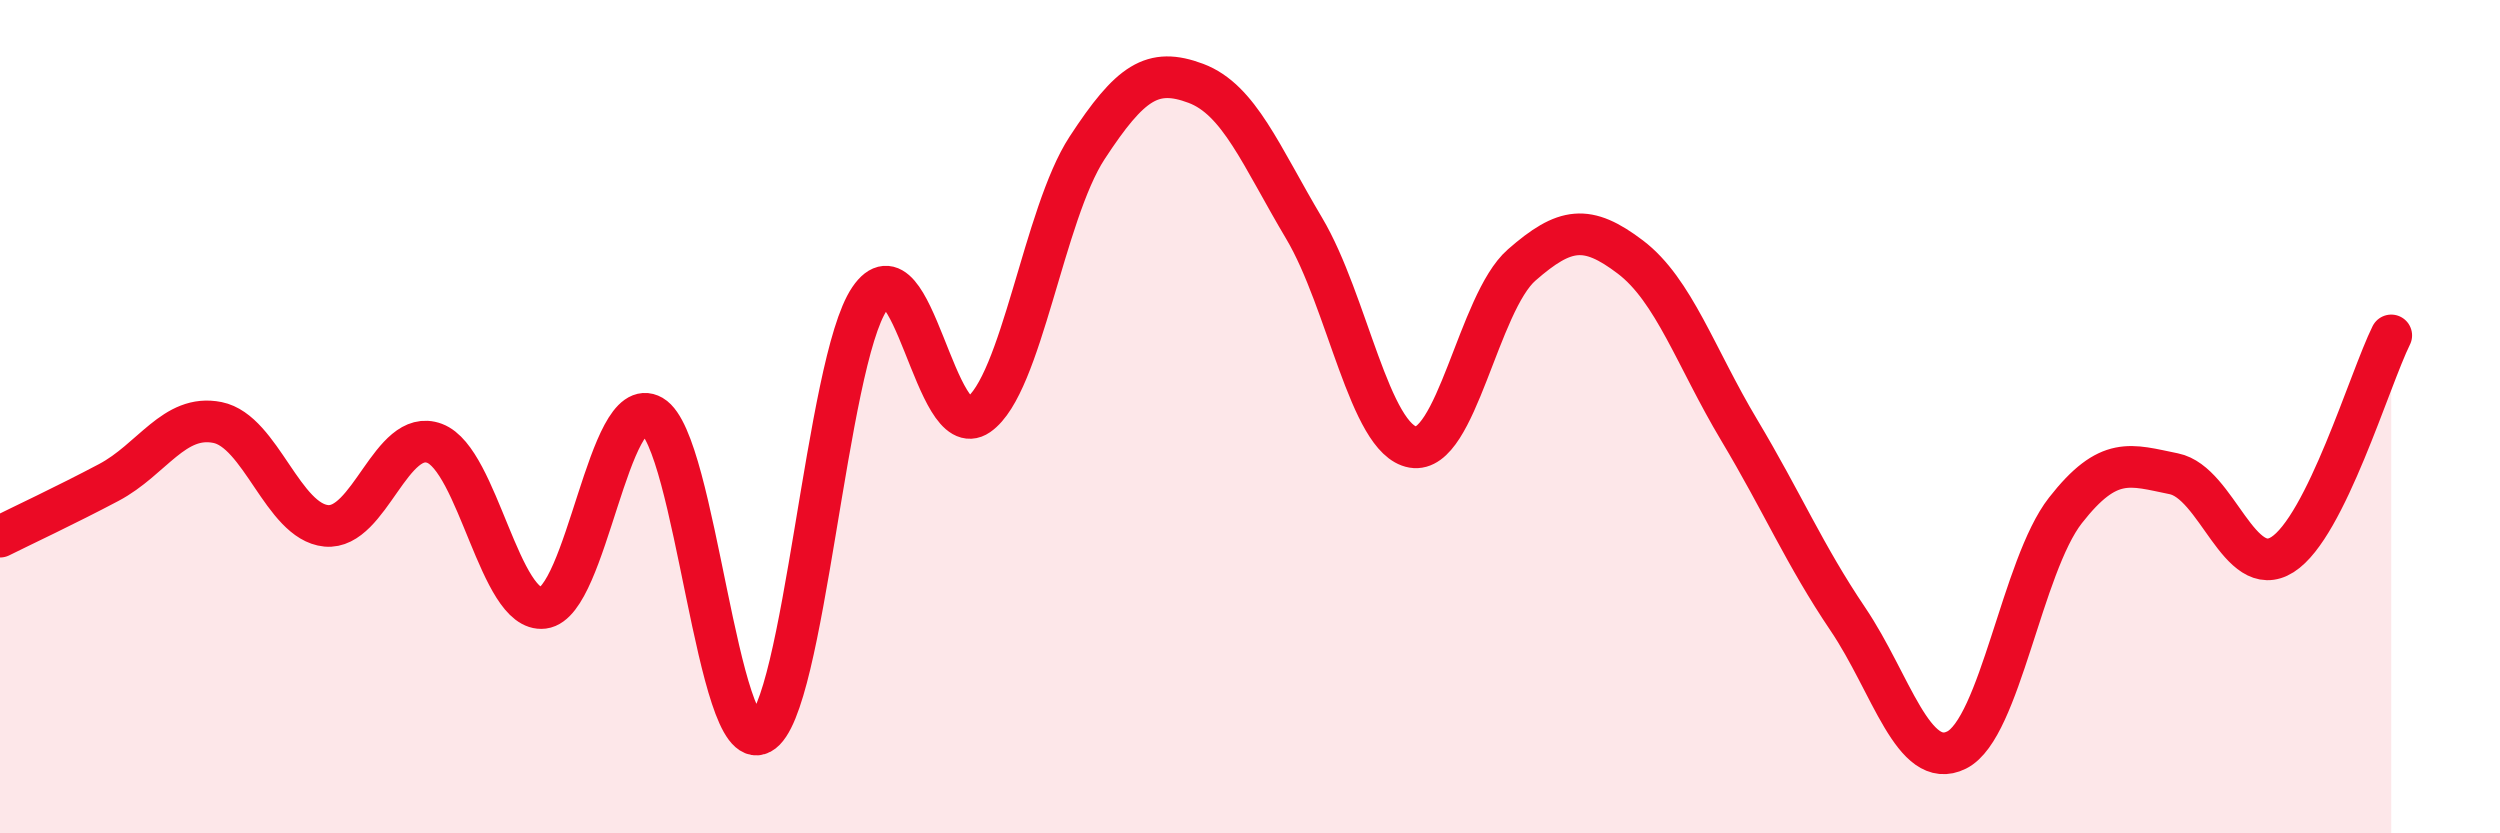
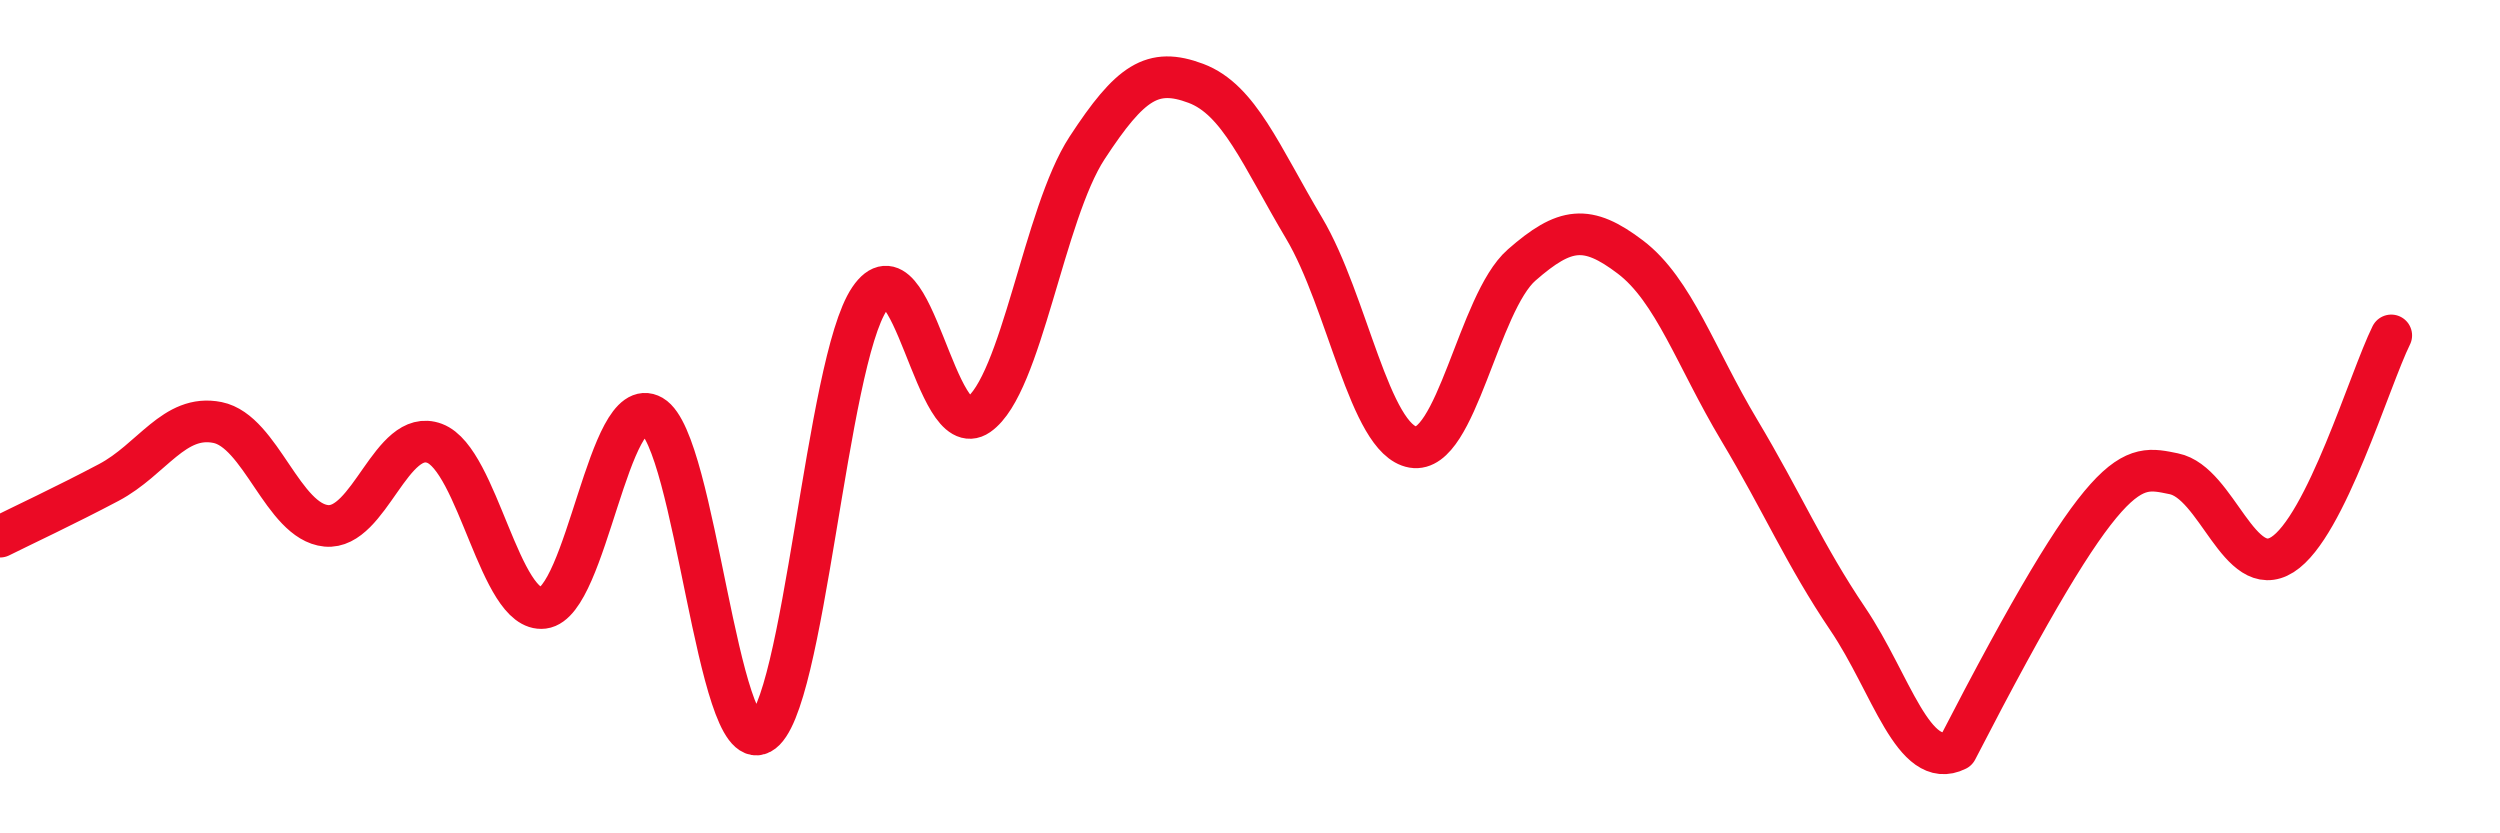
<svg xmlns="http://www.w3.org/2000/svg" width="60" height="20" viewBox="0 0 60 20">
-   <path d="M 0,12.88 C 0.52,12.62 1.57,12.13 2.61,11.58 C 3.65,11.03 4.18,9.93 5.22,10.14 C 6.26,10.35 6.79,12.52 7.83,12.62 C 8.87,12.72 9.39,10.25 10.43,10.64 C 11.47,11.03 12,14.72 13.04,14.59 C 14.08,14.46 14.61,9.38 15.65,9.98 C 16.69,10.58 17.22,18.16 18.26,17.6 C 19.3,17.04 19.83,8.7 20.87,7.17 C 21.91,5.64 22.44,10.68 23.48,9.96 C 24.52,9.24 25.05,5.14 26.09,3.55 C 27.13,1.96 27.66,1.61 28.7,2 C 29.74,2.39 30.26,3.73 31.3,5.48 C 32.34,7.23 32.87,10.55 33.91,10.73 C 34.95,10.91 35.48,7.27 36.52,6.36 C 37.56,5.45 38.09,5.38 39.13,6.17 C 40.17,6.96 40.7,8.58 41.74,10.32 C 42.78,12.06 43.31,13.32 44.35,14.86 C 45.39,16.4 45.92,18.52 46.96,18 C 48,17.48 48.53,13.58 49.57,12.25 C 50.61,10.92 51.13,11.16 52.17,11.37 C 53.21,11.58 53.74,13.97 54.78,13.31 C 55.82,12.65 56.87,9.1 57.39,8.05L57.39 20L0 20Z" fill="#EB0A25" opacity="0.1" stroke-linecap="round" stroke-linejoin="round" />
-   <path d="M 0,12.88 C 0.52,12.62 1.57,12.13 2.61,11.58 C 3.65,11.03 4.18,9.93 5.22,10.14 C 6.26,10.35 6.79,12.52 7.83,12.62 C 8.87,12.72 9.39,10.25 10.43,10.64 C 11.47,11.03 12,14.72 13.04,14.59 C 14.08,14.46 14.61,9.38 15.65,9.98 C 16.69,10.58 17.22,18.16 18.26,17.6 C 19.3,17.04 19.83,8.7 20.87,7.17 C 21.91,5.64 22.44,10.68 23.48,9.96 C 24.52,9.24 25.05,5.14 26.09,3.55 C 27.13,1.96 27.66,1.61 28.7,2 C 29.74,2.39 30.26,3.73 31.3,5.48 C 32.34,7.23 32.87,10.55 33.91,10.73 C 34.95,10.91 35.48,7.27 36.52,6.36 C 37.56,5.45 38.09,5.38 39.13,6.17 C 40.17,6.96 40.7,8.58 41.74,10.32 C 42.78,12.06 43.31,13.32 44.35,14.86 C 45.39,16.4 45.92,18.52 46.96,18 C 48,17.48 48.53,13.58 49.57,12.25 C 50.61,10.92 51.13,11.16 52.17,11.37 C 53.21,11.58 53.74,13.97 54.78,13.31 C 55.82,12.65 56.87,9.1 57.39,8.05" stroke="#EB0A25" stroke-width="1" fill="none" stroke-linecap="round" stroke-linejoin="round" />
+   <path d="M 0,12.88 C 0.52,12.62 1.57,12.13 2.61,11.58 C 3.65,11.03 4.18,9.93 5.22,10.14 C 6.26,10.35 6.79,12.52 7.83,12.62 C 8.87,12.72 9.39,10.25 10.43,10.64 C 11.47,11.03 12,14.72 13.04,14.59 C 14.08,14.46 14.61,9.38 15.65,9.98 C 16.69,10.58 17.22,18.16 18.26,17.6 C 19.3,17.04 19.83,8.7 20.87,7.17 C 21.91,5.64 22.44,10.68 23.48,9.96 C 24.52,9.24 25.05,5.14 26.09,3.55 C 27.13,1.96 27.66,1.61 28.7,2 C 29.74,2.39 30.26,3.73 31.3,5.48 C 32.34,7.23 32.87,10.55 33.91,10.73 C 34.95,10.91 35.48,7.27 36.52,6.36 C 37.56,5.45 38.09,5.38 39.13,6.17 C 40.17,6.96 40.7,8.58 41.74,10.32 C 42.78,12.06 43.31,13.32 44.35,14.86 C 45.39,16.4 45.92,18.52 46.96,18 C 50.61,10.92 51.13,11.16 52.17,11.37 C 53.21,11.58 53.74,13.97 54.78,13.31 C 55.82,12.65 56.87,9.1 57.39,8.05" stroke="#EB0A25" stroke-width="1" fill="none" stroke-linecap="round" stroke-linejoin="round" />
</svg>